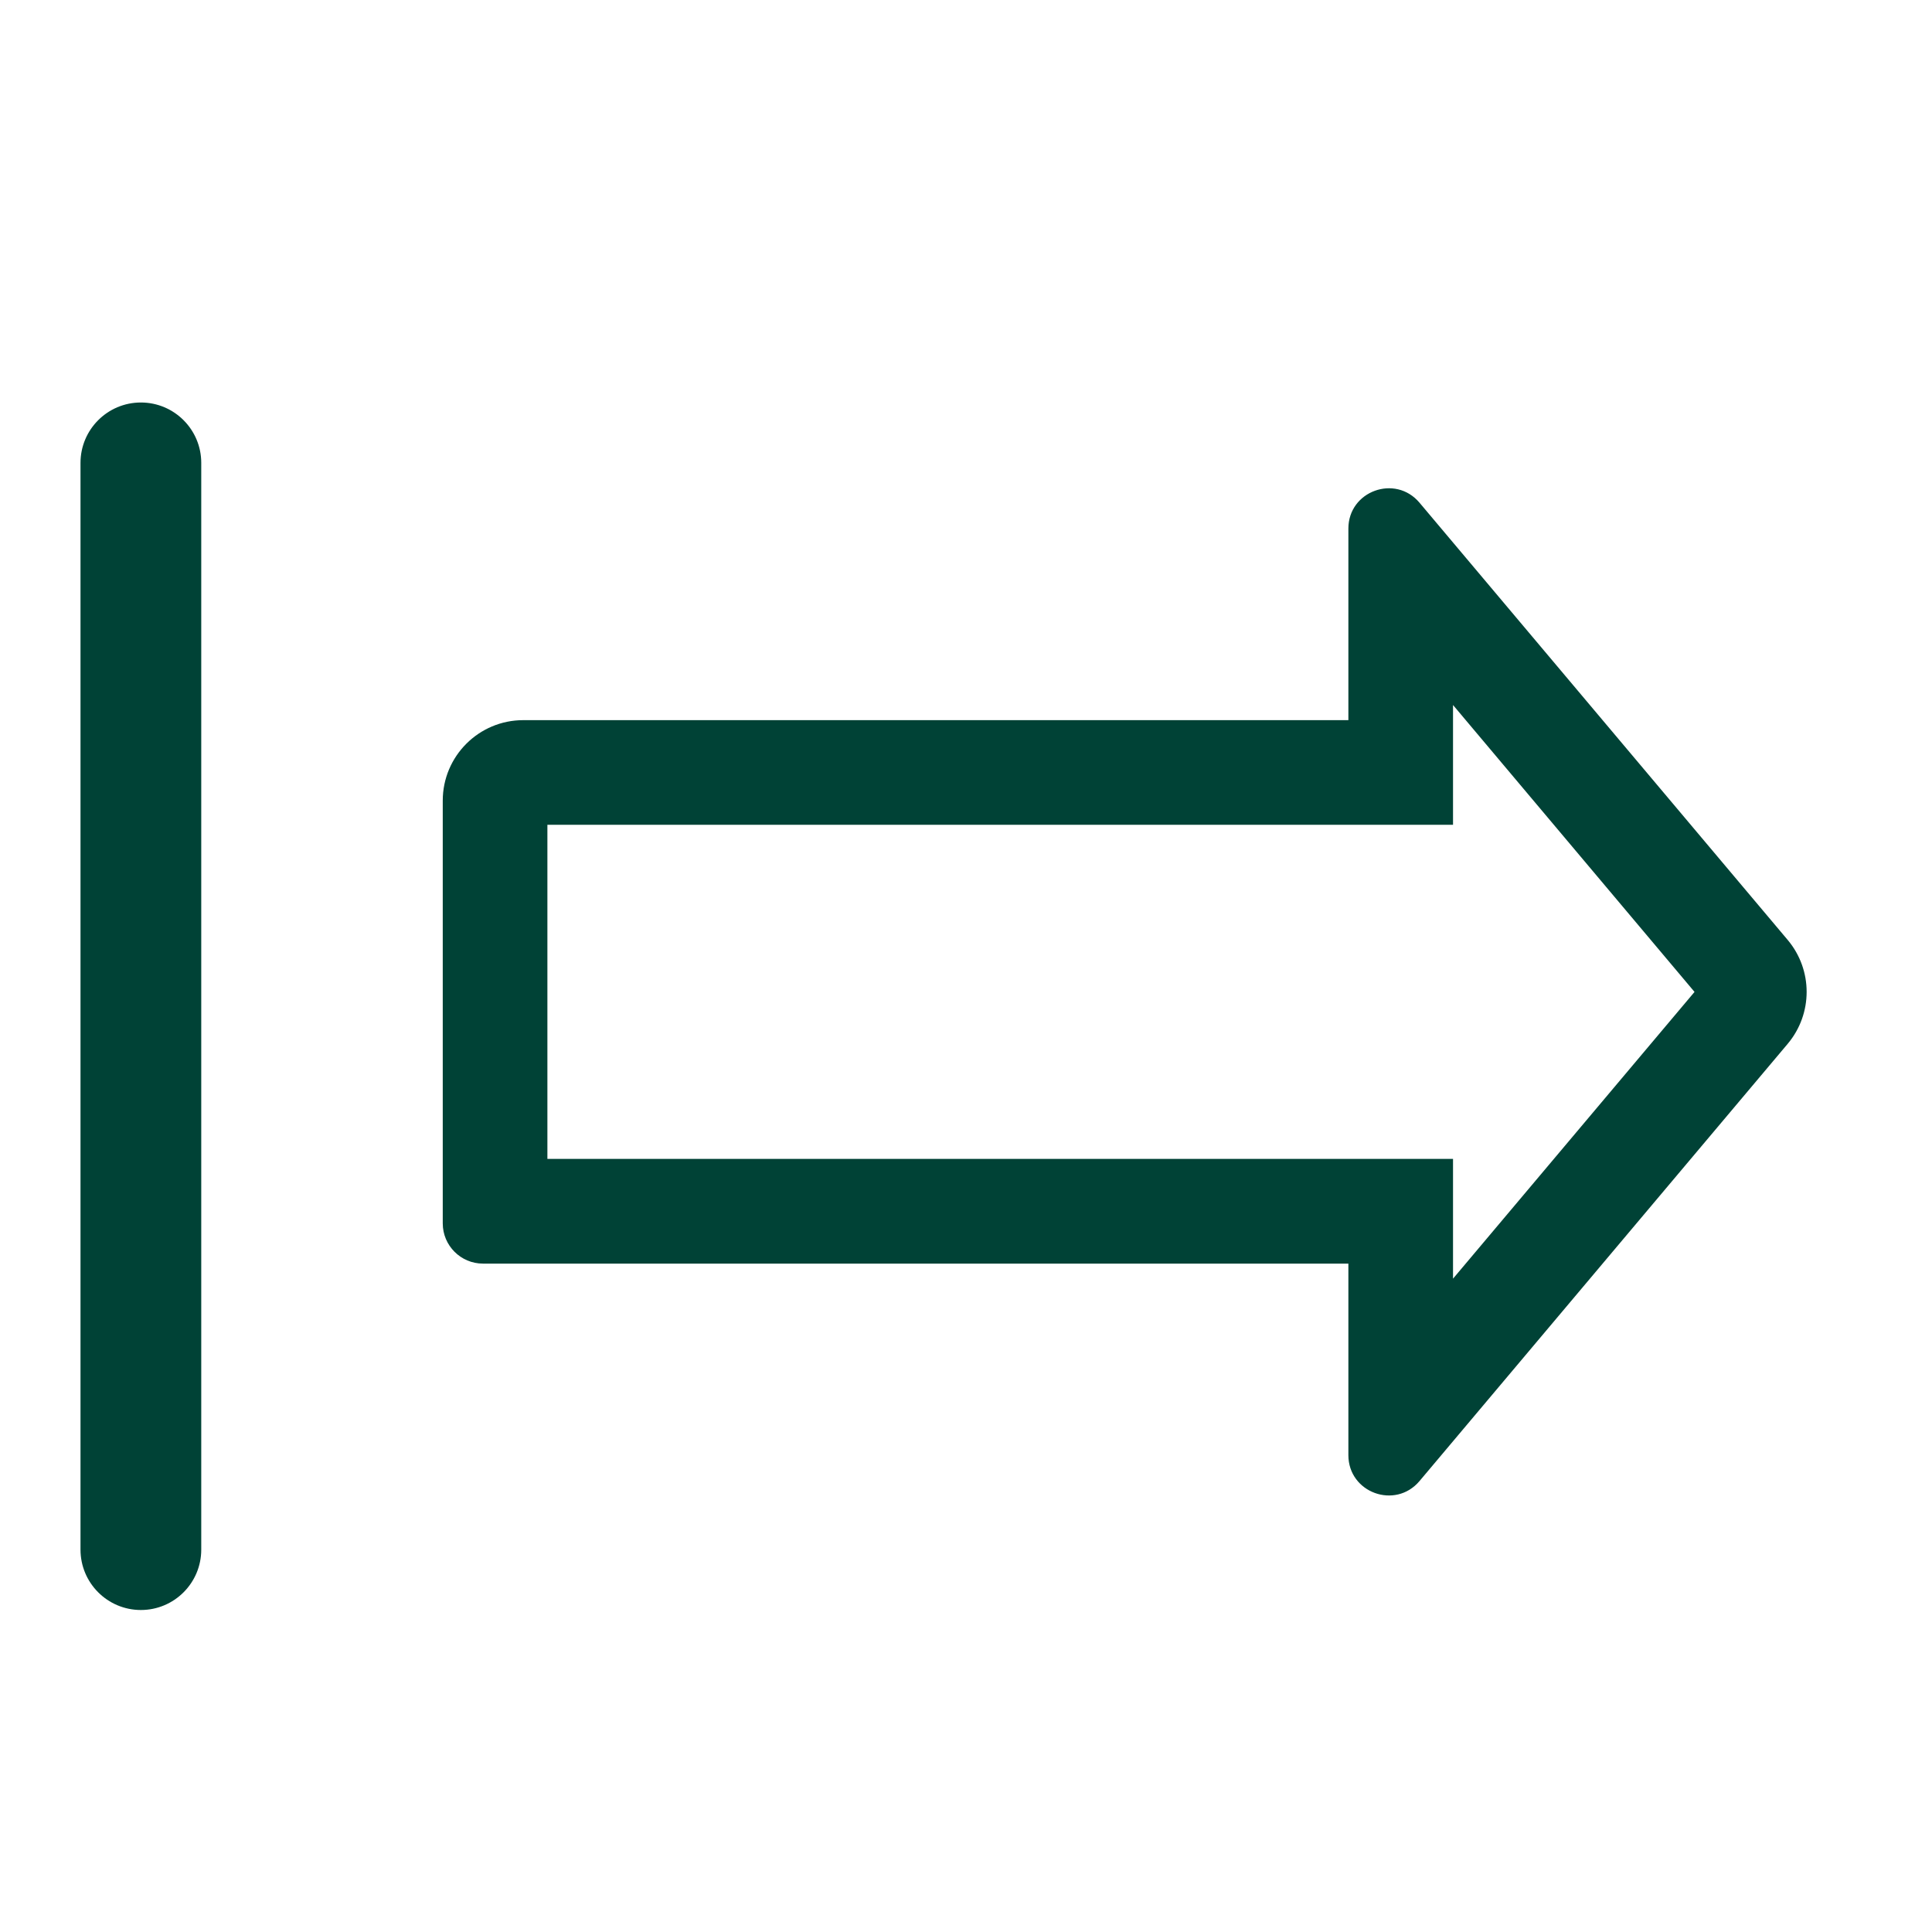
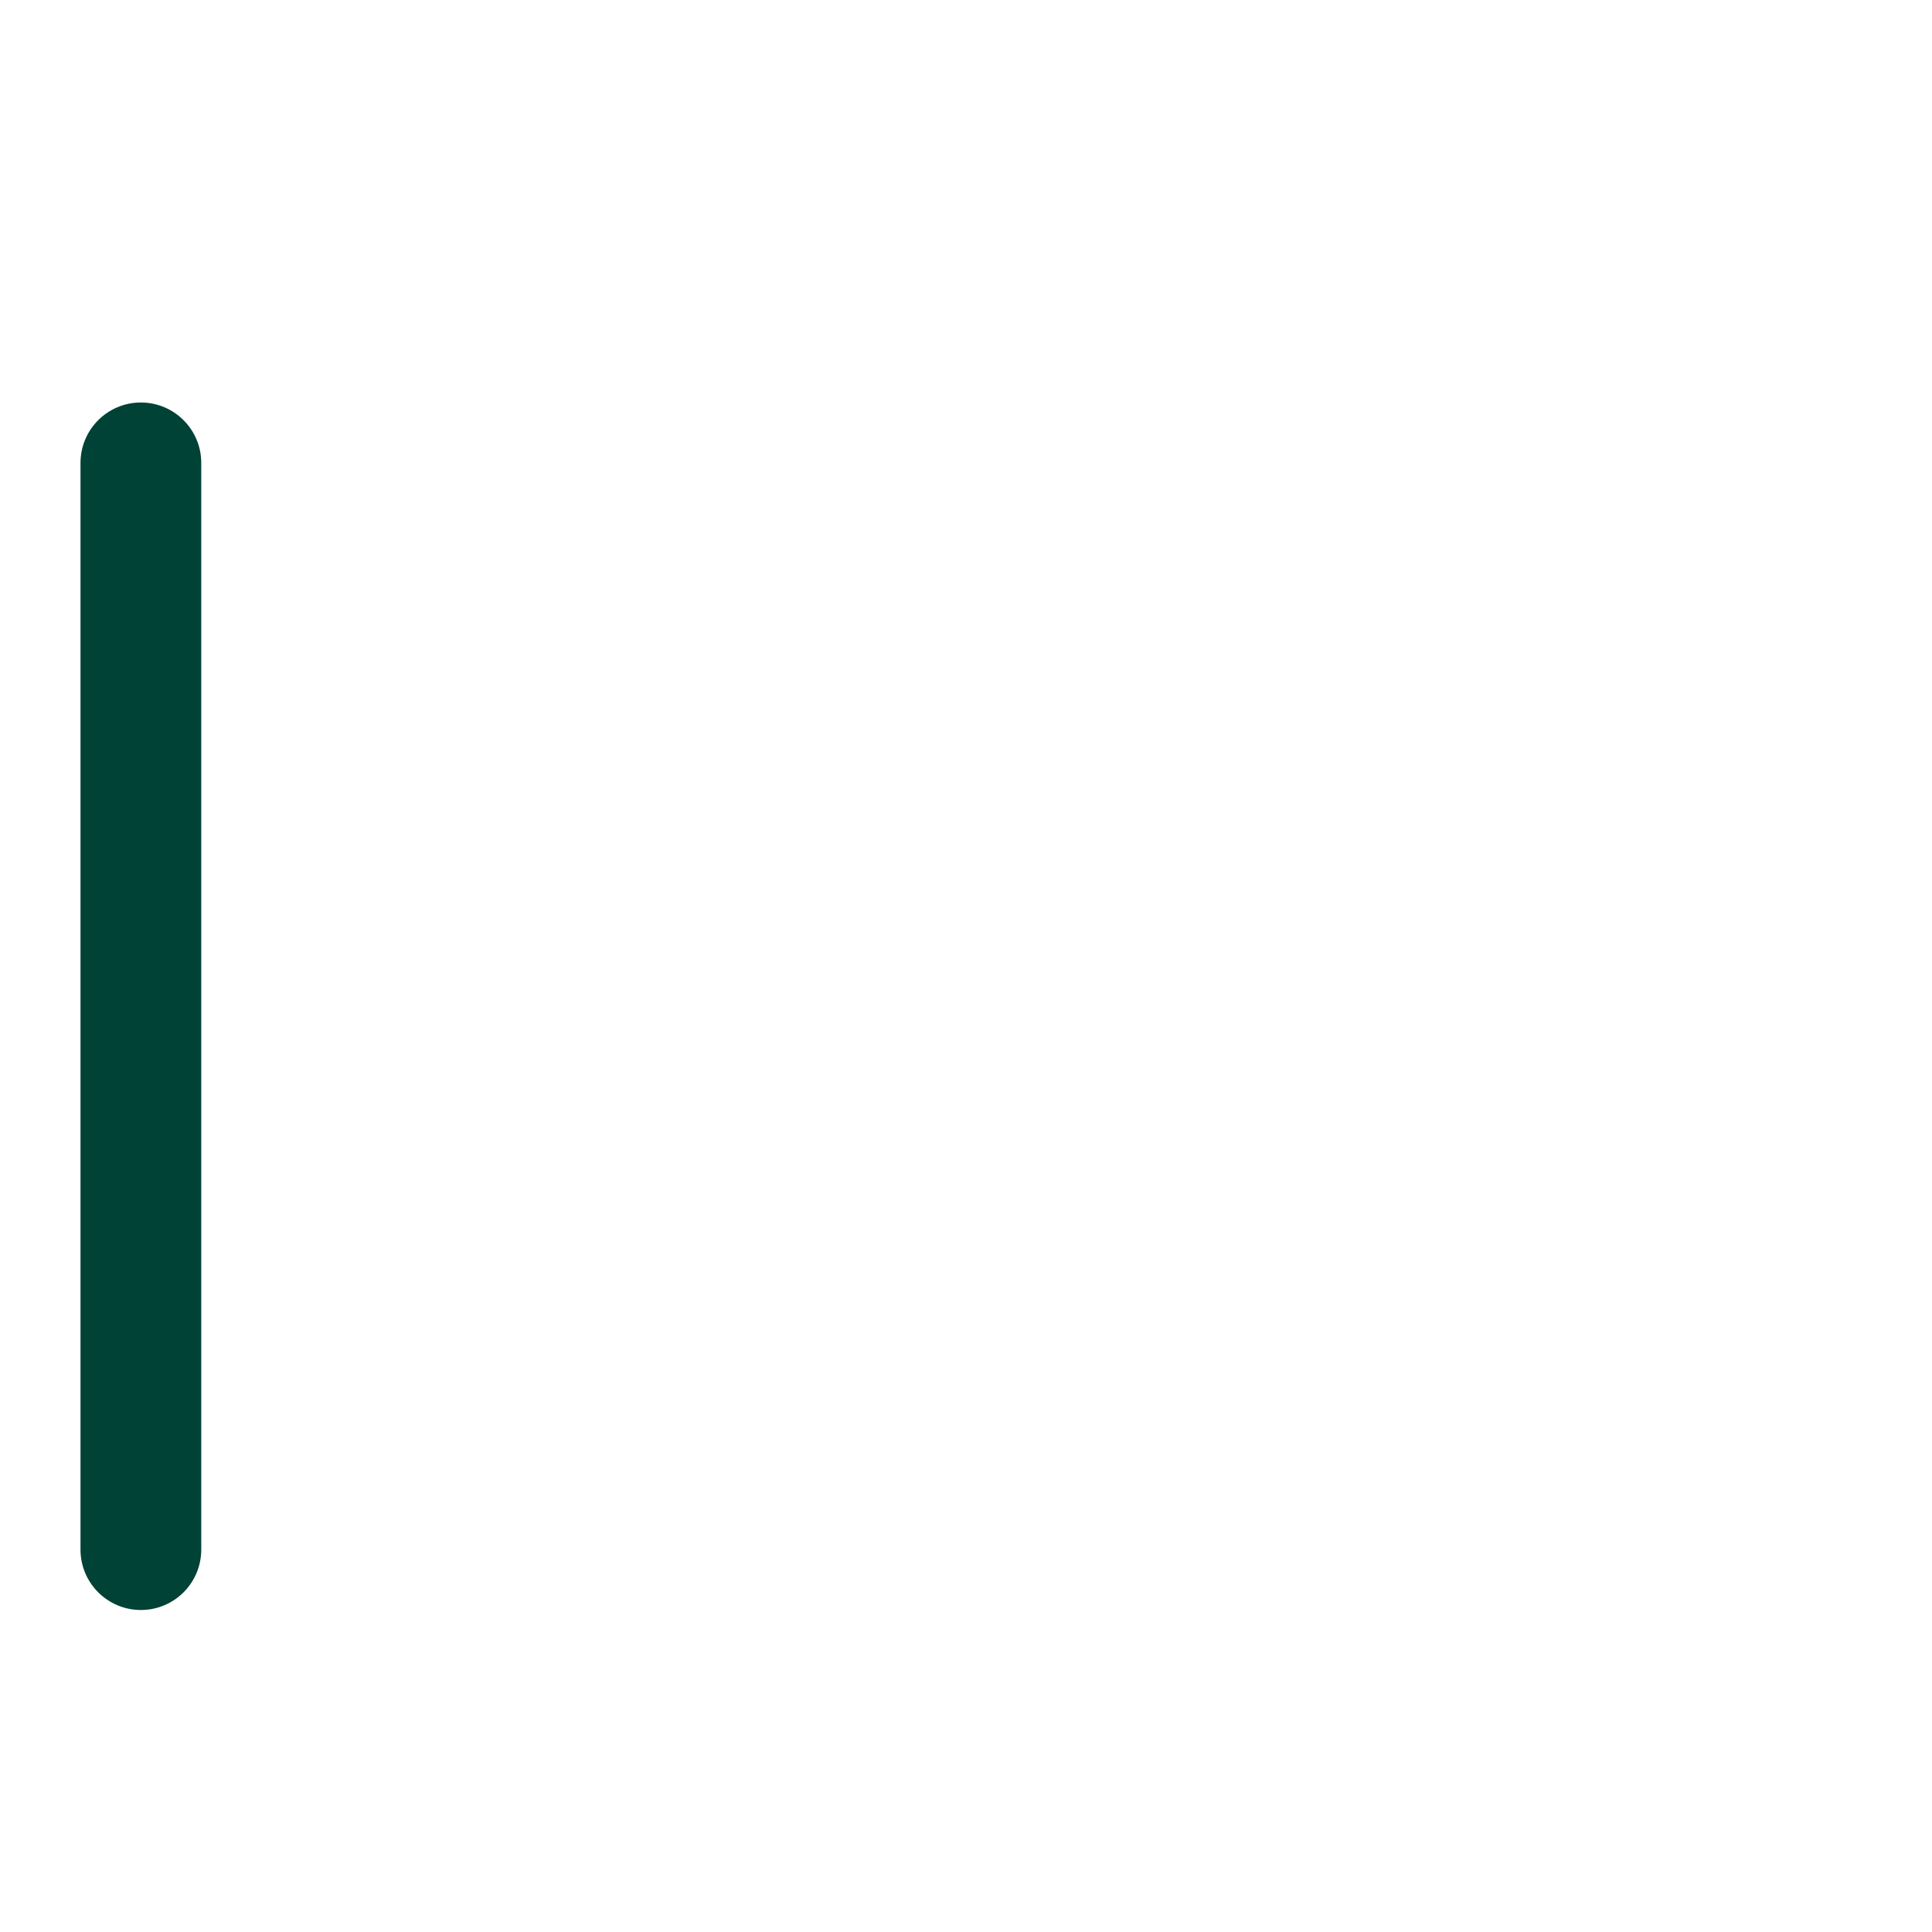
<svg xmlns="http://www.w3.org/2000/svg" width="24" height="24" viewBox="0 0 24 24" fill="none">
-   <path fill-rule="evenodd" clip-rule="evenodd" d="M18.05 10.246H6.8V14.396H18.05V15.884L21.05 12.322L18.05 8.758L18.05 10.246ZM22.208 11.677C22.521 12.05 22.521 12.593 22.208 12.966L17.633 18.399C17.332 18.755 16.75 18.543 16.75 18.076V15.697H6C5.724 15.697 5.5 15.473 5.5 15.197V9.946C5.5 9.394 5.948 8.946 6.5 8.946H16.75L16.75 6.566C16.75 6.1 17.332 5.888 17.633 6.244L22.208 11.677ZM21.213 12.515C21.213 12.515 21.213 12.515 21.213 12.515V12.515Z" fill="#004236" />
  <path d="M1 5.75C1 5.336 1.336 5 1.75 5C2.164 5 2.5 5.336 2.5 5.75V19.25C2.5 19.664 2.164 20 1.75 20C1.336 20 1 19.664 1 19.25V5.75Z" fill="#004236" />
</svg>